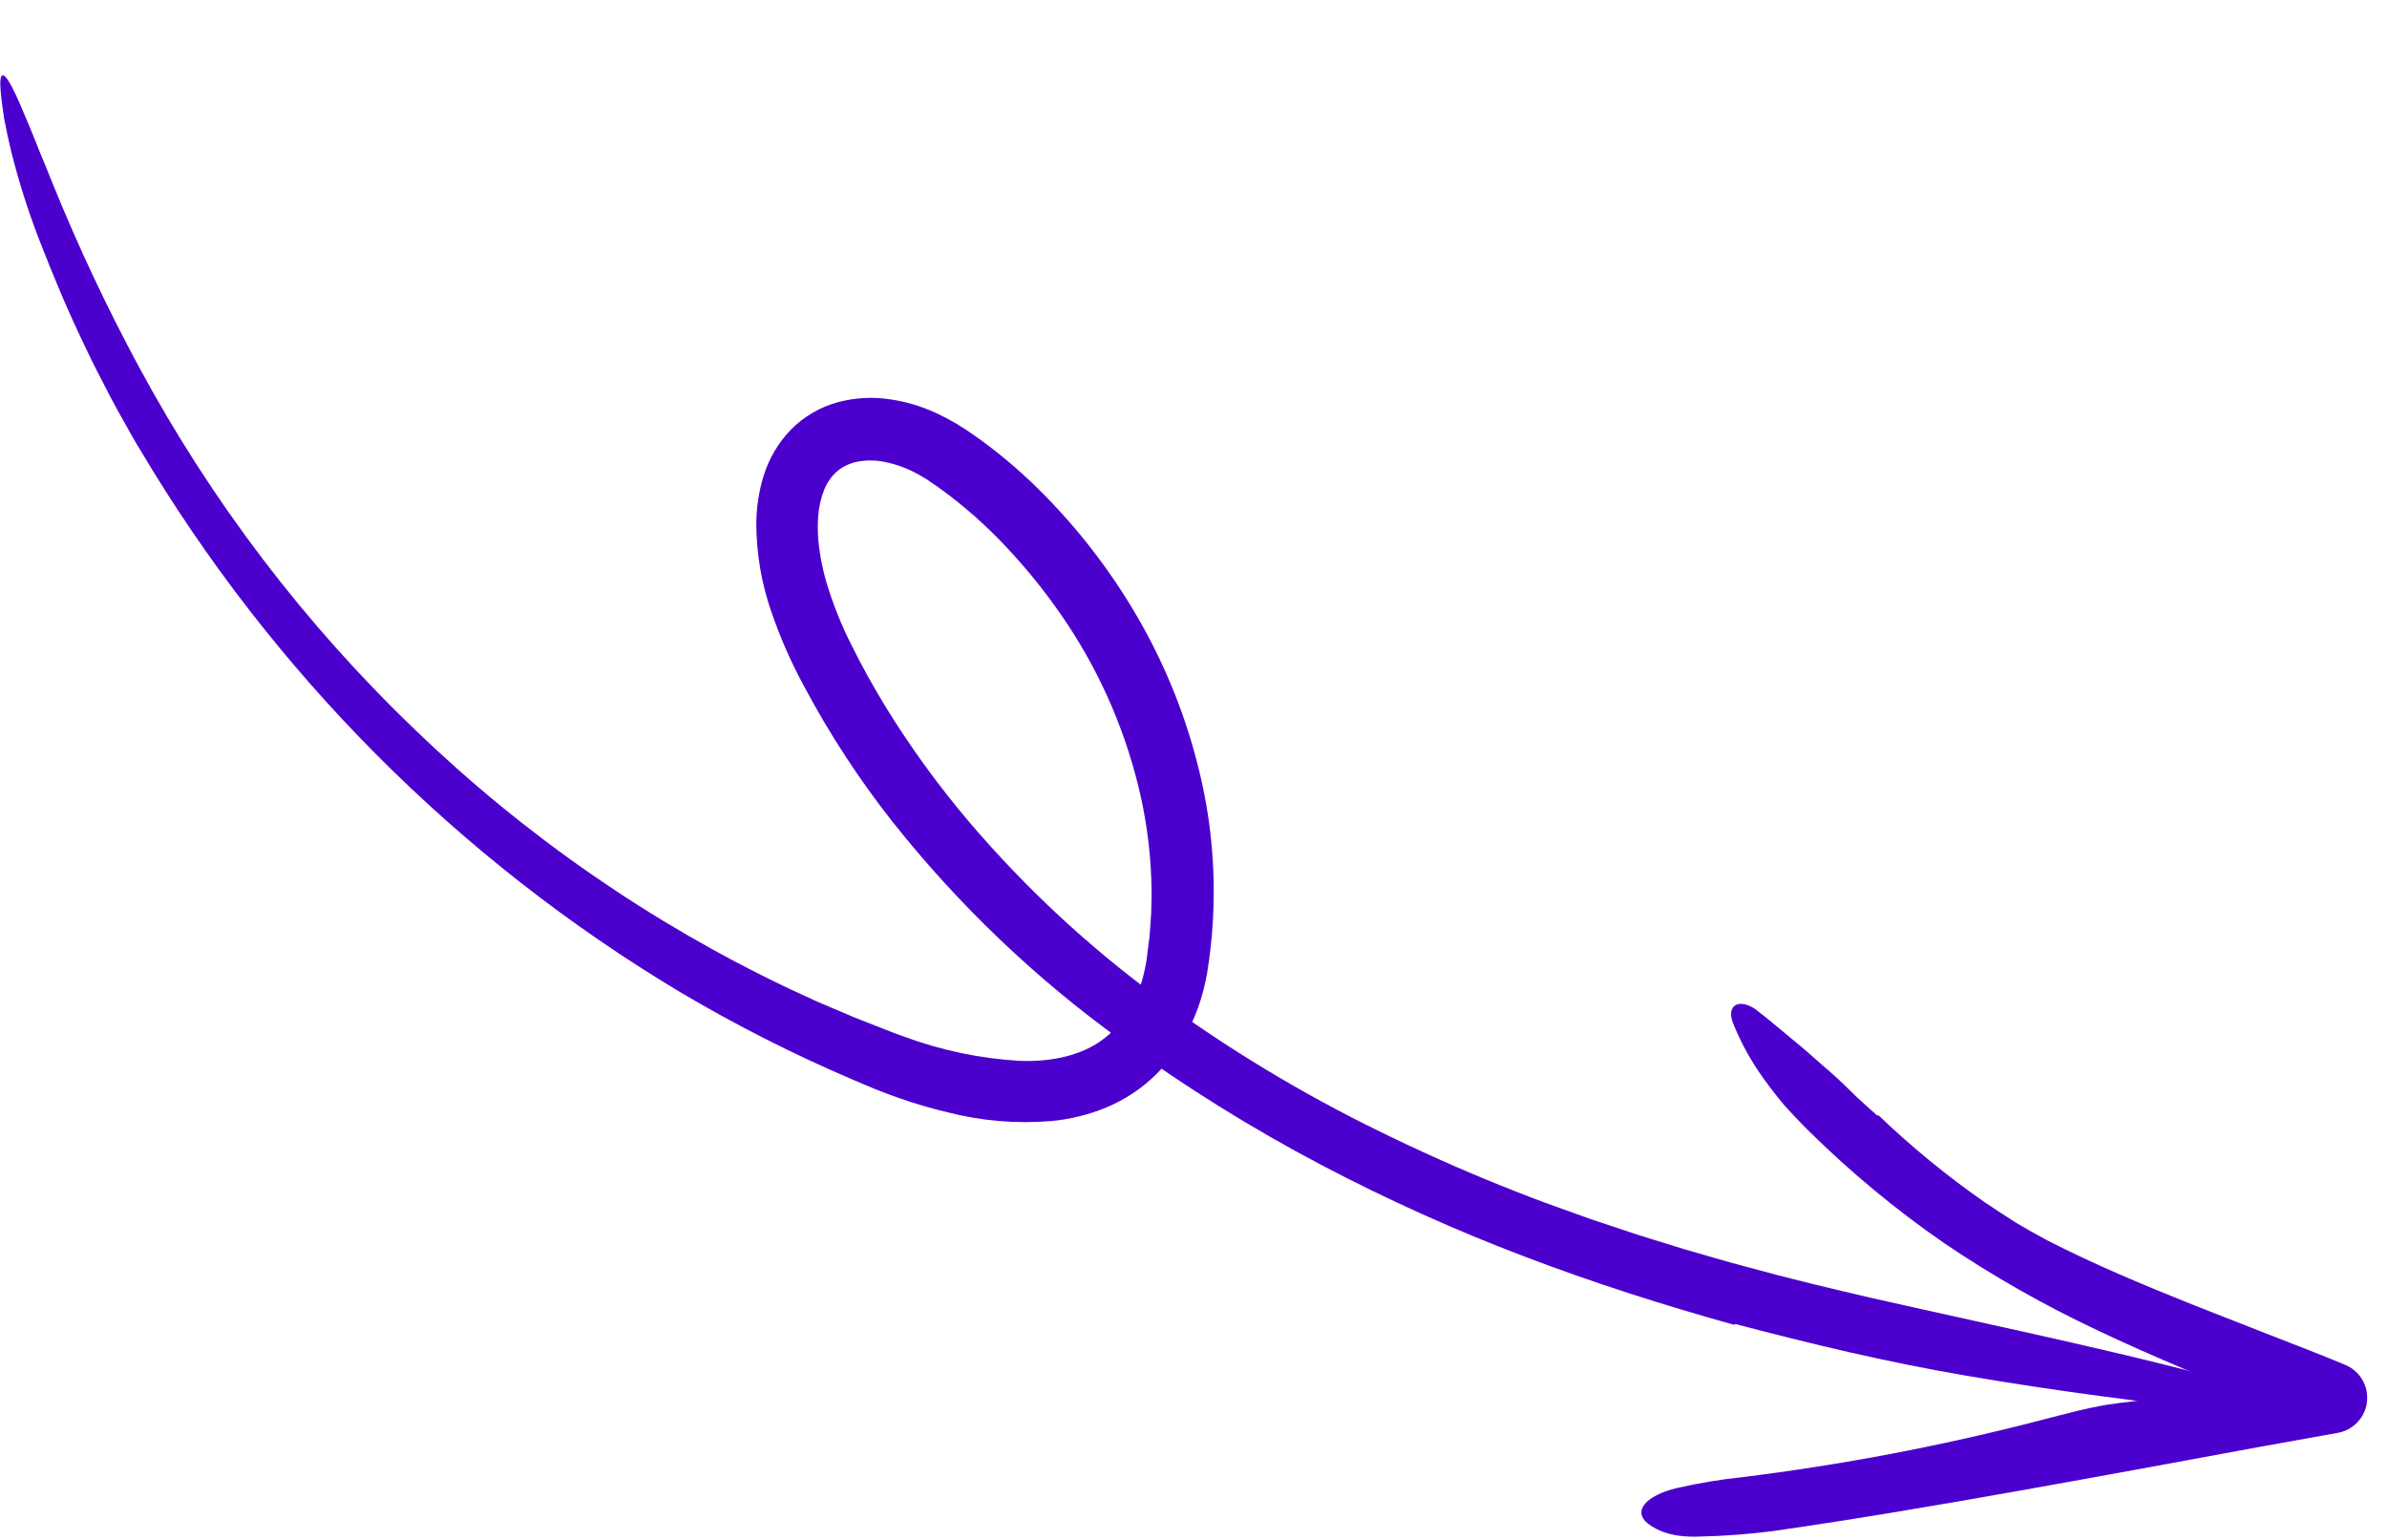
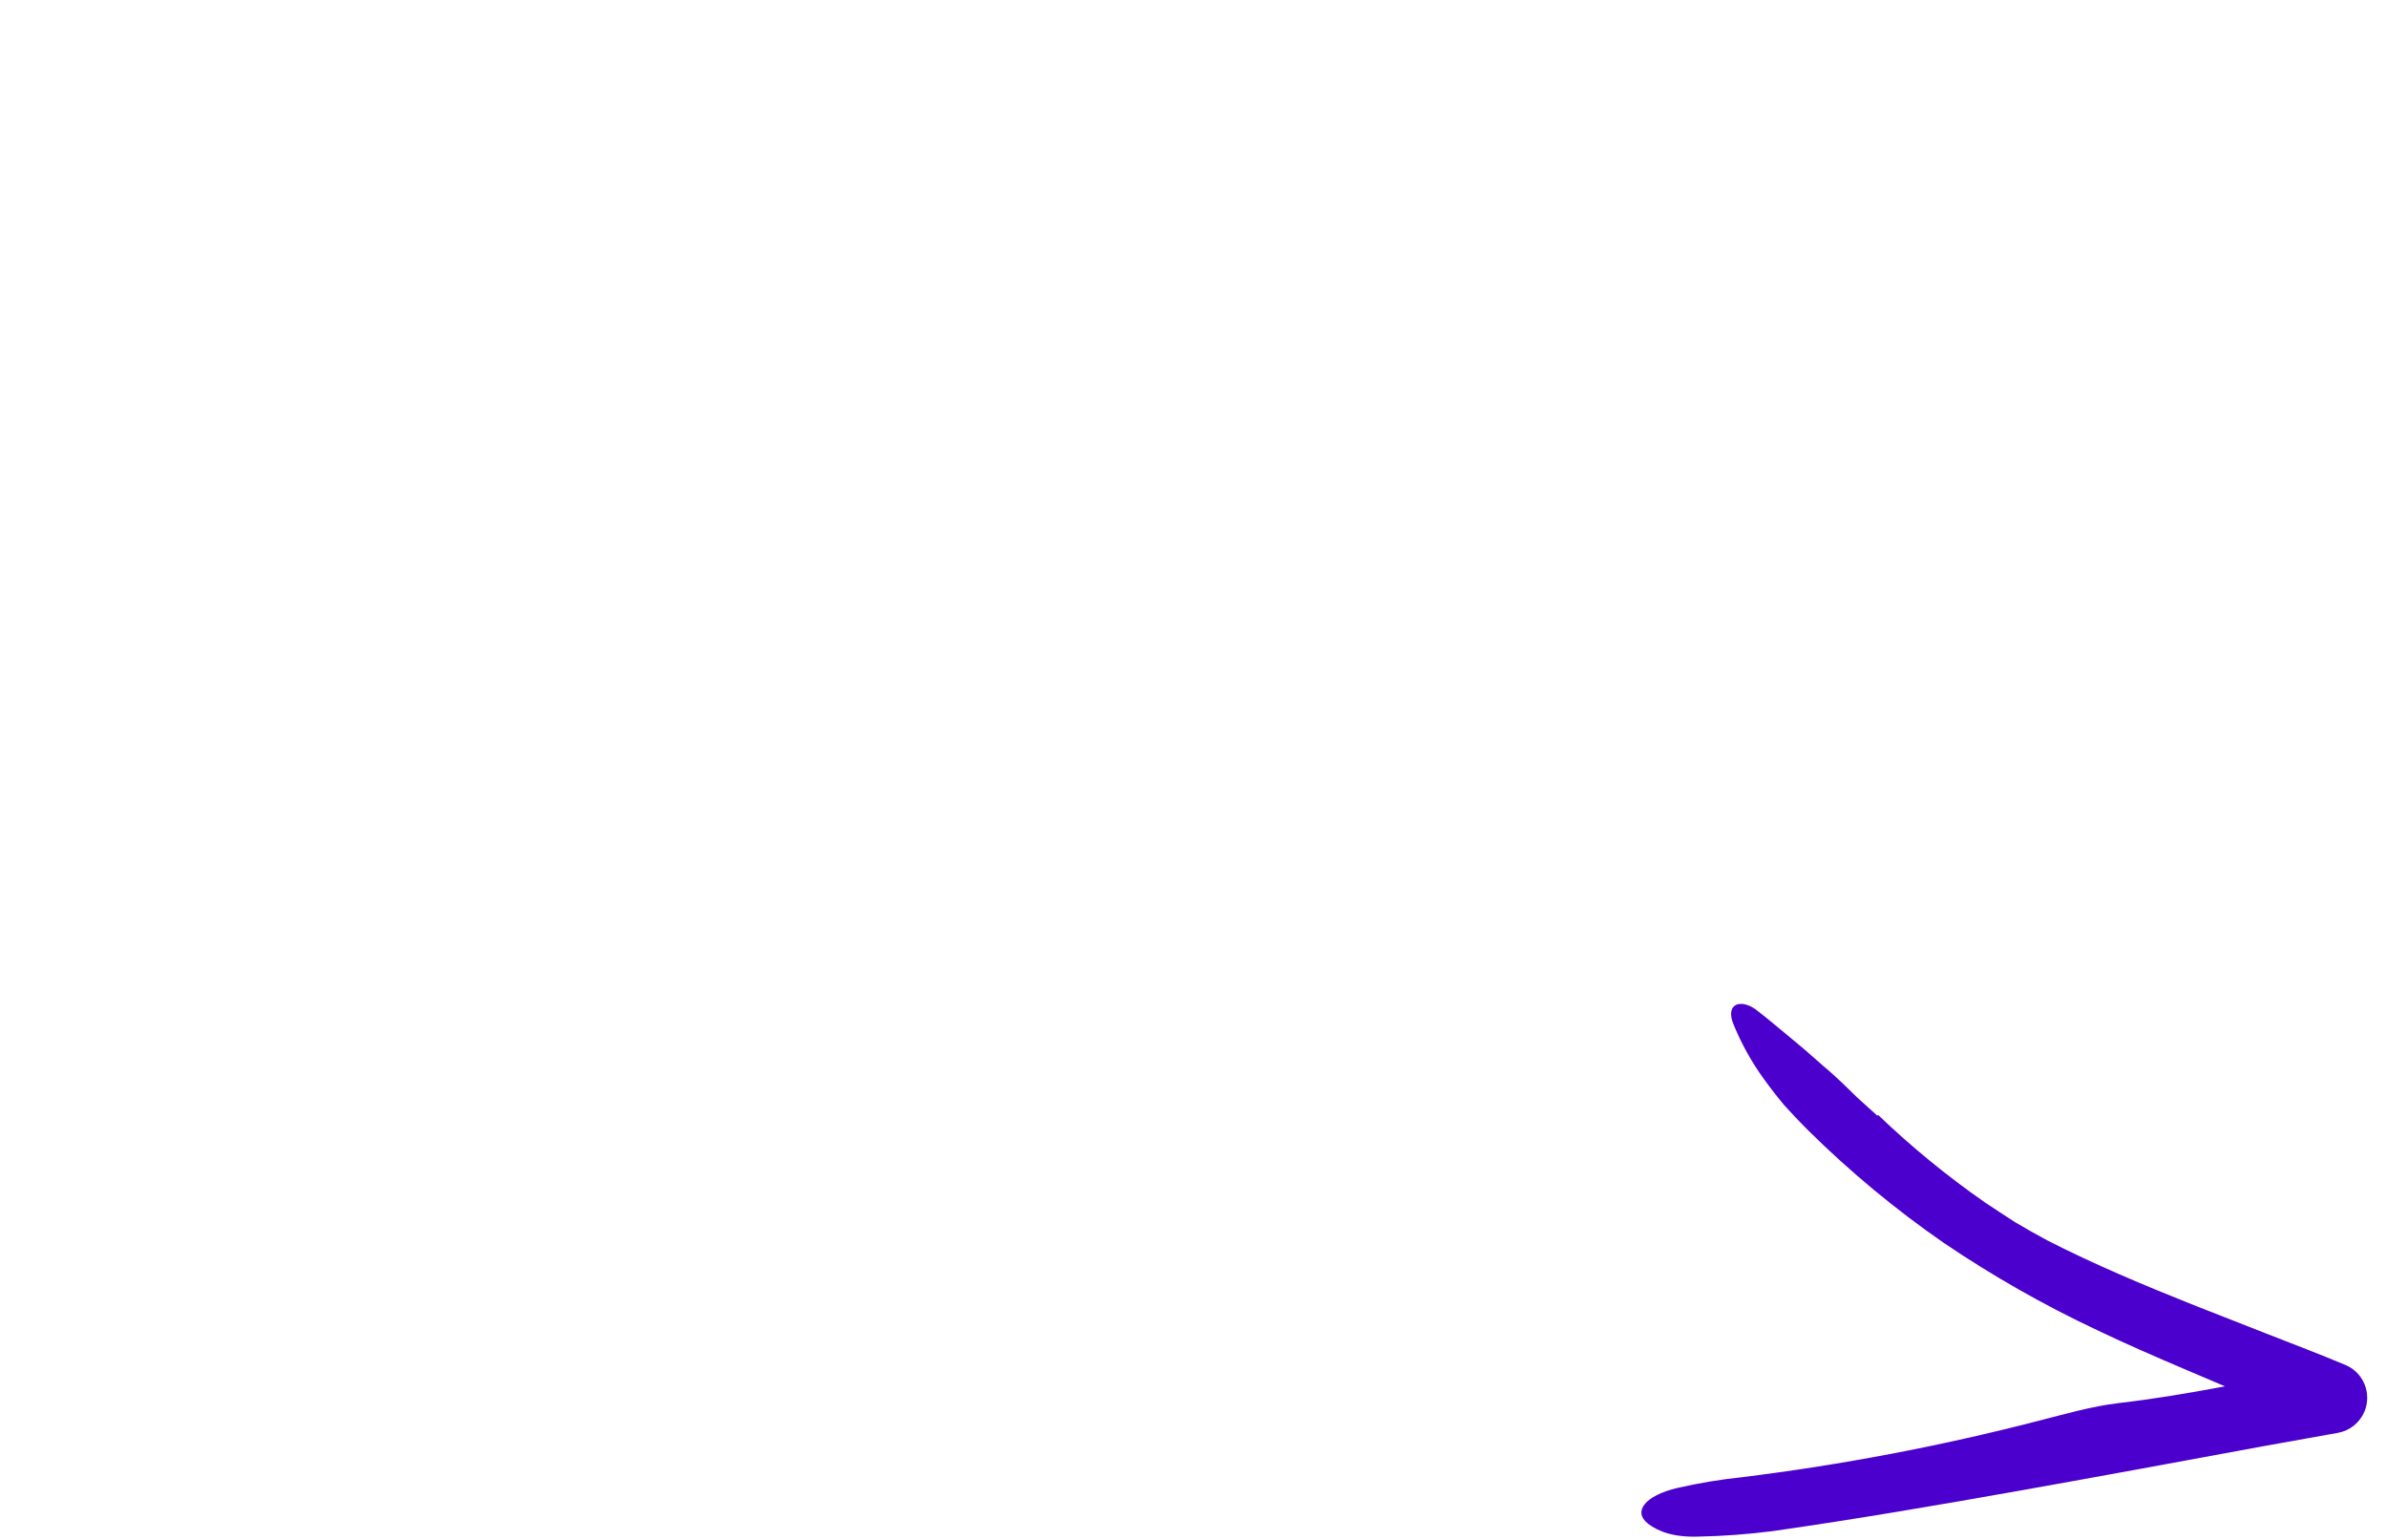
<svg xmlns="http://www.w3.org/2000/svg" width="141" height="91" viewBox="0 0 141 91" fill="none">
-   <path d="M102.437 78.262C98.251 77.097 94.099 75.773 90.022 74.217C85.936 72.664 81.946 70.865 78.074 68.83C73.95 66.661 69.987 64.193 66.218 61.444C61.142 57.783 56.592 53.432 52.697 48.515C50.743 46.031 49.011 43.378 47.52 40.586C46.738 39.15 46.079 37.65 45.55 36.101C44.98 34.451 44.685 32.718 44.675 30.971C44.675 30.011 44.818 29.056 45.099 28.139C45.41 27.11 45.959 26.172 46.7 25.399C47.478 24.605 48.454 24.035 49.525 23.751C50.513 23.491 51.544 23.435 52.555 23.586C53.489 23.721 54.401 23.988 55.261 24.381C56.059 24.752 56.821 25.197 57.538 25.711C58.873 26.648 60.128 27.696 61.292 28.843C63.593 31.108 65.582 33.675 67.204 36.475C68.834 39.286 70.052 42.319 70.823 45.481C71.794 49.414 71.957 53.507 71.302 57.505C71.204 58.048 71.073 58.585 70.909 59.111C70.739 59.655 70.525 60.184 70.269 60.693C69.767 61.739 69.088 62.688 68.263 63.499C67.422 64.319 66.435 64.97 65.354 65.42C64.322 65.847 63.234 66.117 62.124 66.223C60.058 66.396 57.977 66.222 55.967 65.706C54.999 65.476 54.043 65.196 53.104 64.865C52.638 64.701 52.175 64.531 51.718 64.346C51.259 64.164 50.834 63.973 50.391 63.786C46.881 62.289 43.472 60.561 40.186 58.613C27.057 50.759 16.077 39.725 8.243 26.51C7.94 26.021 7.663 25.516 7.381 25.013C7.103 24.508 6.812 24.01 6.547 23.498C6.018 22.472 5.477 21.453 4.994 20.406C3.988 18.332 3.109 16.207 2.288 14.093C1.639 12.403 1.093 10.675 0.654 8.918C0.486 8.204 0.346 7.567 0.243 6.998C0.153 6.424 0.089 5.922 0.048 5.482C-0.07 4.204 0.177 4.146 0.693 5.114C0.822 5.356 0.968 5.662 1.129 6.03C1.285 6.399 1.467 6.825 1.673 7.309C1.877 7.792 2.096 8.333 2.33 8.931C2.575 9.524 2.845 10.169 3.122 10.869C4.614 14.549 6.305 18.144 8.188 21.637C12.487 29.62 18.005 36.872 24.537 43.126C31.021 49.378 38.465 54.531 46.578 58.387C47.138 58.645 47.7 58.904 48.264 59.165C48.835 59.408 49.408 59.652 49.983 59.897C50.553 60.15 51.142 60.361 51.72 60.594C52.303 60.823 52.883 61.058 53.444 61.251C55.613 62.05 57.885 62.527 60.19 62.666C61.906 62.738 63.553 62.431 64.821 61.63C65.457 61.221 66.006 60.69 66.439 60.068C66.665 59.743 66.862 59.399 67.03 59.04C67.207 58.682 67.351 58.308 67.459 57.923C67.575 57.52 67.665 57.109 67.729 56.694L67.9 55.333C67.934 54.874 67.973 54.415 68 53.955C68.006 53.494 68.03 53.033 68.023 52.572C68 50.718 67.786 48.871 67.386 47.061C66.572 43.416 65.099 39.955 63.039 36.849C62.007 35.294 60.85 33.827 59.58 32.463C58.332 31.11 56.953 29.886 55.463 28.809L55.048 28.523L54.84 28.381L54.647 28.26C54.392 28.1 54.13 27.954 53.859 27.824C53.341 27.572 52.793 27.39 52.228 27.281C51.719 27.181 51.197 27.176 50.686 27.267C50.46 27.307 50.24 27.377 50.031 27.474C49.833 27.56 49.648 27.675 49.483 27.816C49.312 27.953 49.161 28.115 49.036 28.296C48.897 28.489 48.781 28.697 48.69 28.917C48.488 29.427 48.366 29.966 48.33 30.514C48.287 31.131 48.307 31.75 48.389 32.363C48.472 33.006 48.602 33.642 48.778 34.266C49.159 35.571 49.659 36.839 50.27 38.053C50.577 38.679 50.905 39.302 51.25 39.926C51.593 40.543 51.948 41.154 52.315 41.758C53.804 44.175 55.475 46.472 57.313 48.631C60.62 52.5 64.359 55.97 68.457 58.972C72.58 61.991 76.963 64.633 81.552 66.866C83.848 67.993 86.184 69.037 88.561 69.998C89.749 70.475 90.942 70.941 92.151 71.368L93.963 72.016L95.788 72.626C97.001 73.044 98.236 73.399 99.461 73.786C100.697 74.137 101.926 74.514 103.171 74.837C105.65 75.522 108.155 76.12 110.665 76.701C118.686 78.515 126.316 80.061 133.028 81.997C136.115 82.884 135.769 83.744 132.074 83.412C126.852 82.877 121.383 82.171 115.957 81.234C111.495 80.471 106.956 79.387 102.493 78.211C102.475 78.228 102.458 78.245 102.437 78.262Z" fill="#4C00CE" />
  <path d="M110.942 65.865C112.901 67.743 115.002 69.464 117.224 71.014C117.826 71.41 118.426 71.814 119.036 72.202C119.66 72.57 120.29 72.93 120.927 73.271C123.711 74.697 126.629 75.917 129.587 77.098L134.05 78.849C135.541 79.432 137.046 80.003 138.527 80.626L138.549 80.635C139.059 80.849 139.463 81.259 139.674 81.774C139.884 82.289 139.883 82.867 139.671 83.381C139.535 83.704 139.322 83.989 139.05 84.209C138.779 84.428 138.457 84.576 138.115 84.64L133.666 85.438C128.875 86.324 124.08 87.209 119.269 88.064C114.458 88.918 109.633 89.742 104.766 90.441C103.29 90.633 101.805 90.743 100.317 90.772C98.906 90.822 97.948 90.483 97.335 89.998C96.442 89.286 97.175 88.349 99.082 87.898C100.342 87.61 101.618 87.398 102.902 87.263C108.781 86.537 114.606 85.43 120.343 83.95C121.933 83.547 123.577 83.067 125.163 82.883C129.275 82.406 133.335 81.511 137.409 80.724L137.04 84.311C136.145 83.954 135.257 83.584 134.382 83.185C130.922 81.624 127.35 80.241 123.868 78.572C120.728 77.095 117.705 75.375 114.828 73.428C111.969 71.45 109.287 69.225 106.812 66.778C106.323 66.29 105.853 65.799 105.407 65.301C104.977 64.789 104.574 64.271 104.197 63.746C103.461 62.733 102.852 61.634 102.382 60.472C102.174 59.953 102.233 59.573 102.479 59.402C102.719 59.237 103.166 59.26 103.675 59.605C104.36 60.125 105.023 60.693 105.699 61.251C106.378 61.805 107.043 62.382 107.696 62.965C108.247 63.424 108.773 63.921 109.293 64.43L109.683 64.812L110.085 65.178C110.354 65.421 110.623 65.663 110.891 65.905L110.942 65.865Z" fill="#4C00CE" />
</svg>